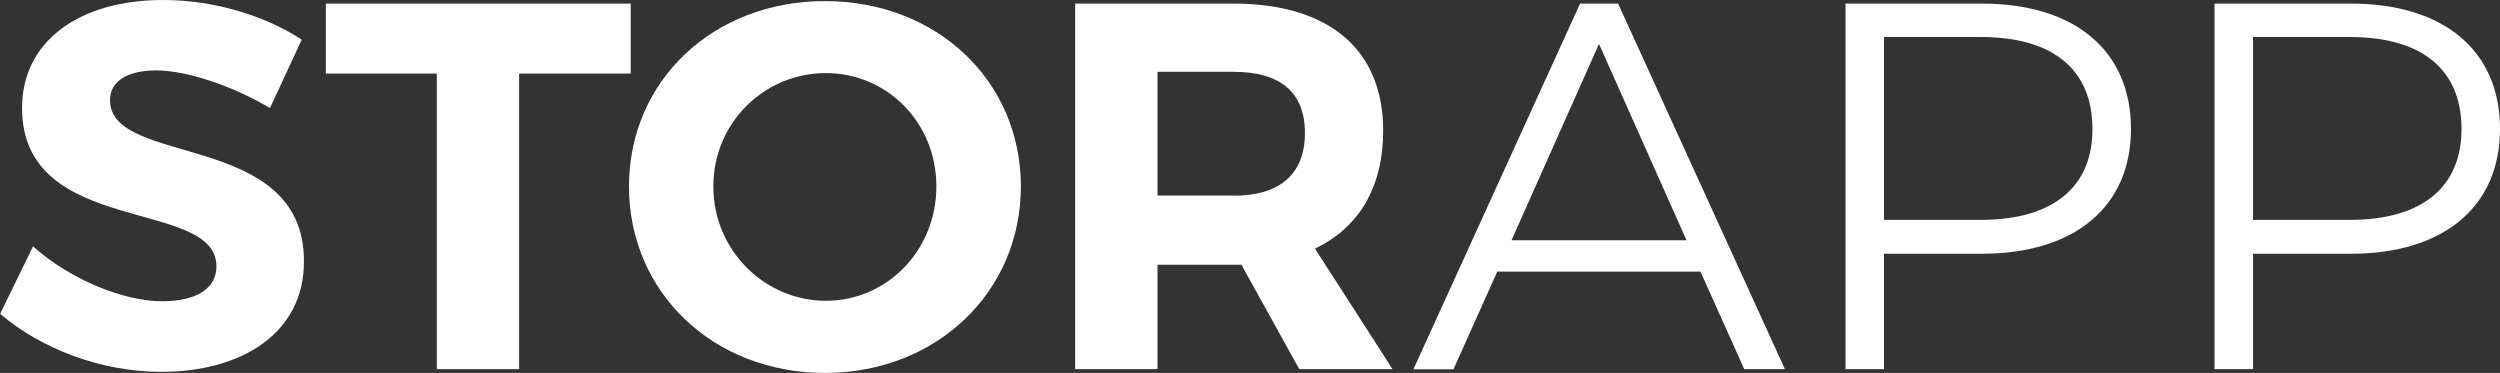
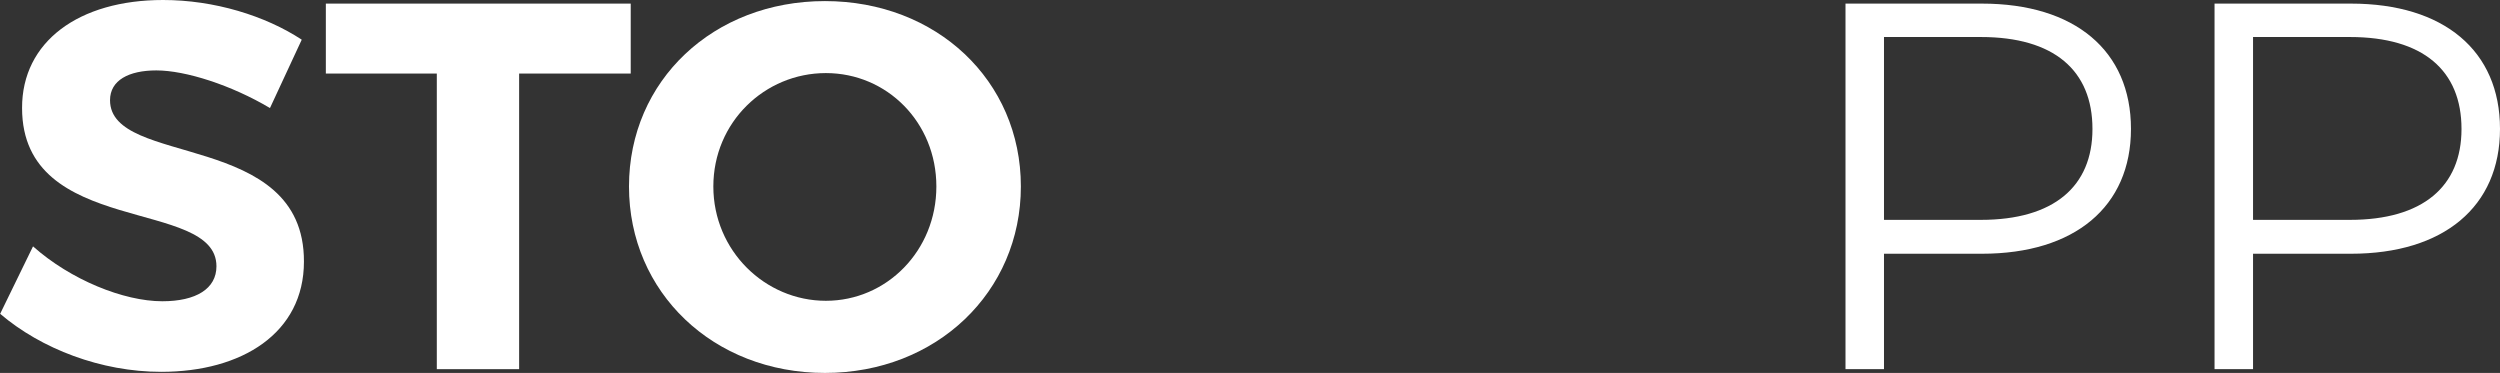
<svg xmlns="http://www.w3.org/2000/svg" width="181" height="27" viewBox="0 0 181 27" fill="none">
  <rect x="0" y="0" width="181" height="27" fill="#333333" stroke="none" />
  <g clip-path="url(#clip0_38_3621)">
    <path d="M21.846 2.873L19.546 7.823C16.758 6.165 13.438 5.098 11.319 5.098C9.325 5.098 7.966 5.813 7.966 7.255C7.966 12.126 22.038 9.413 22.005 18.939C22.005 24.116 17.517 26.921 11.671 26.921C7.331 26.921 2.991 25.263 0.011 22.72L2.391 17.837C5.11 20.256 8.951 21.811 11.75 21.811C14.197 21.811 15.671 20.903 15.671 19.279C15.671 14.283 1.598 17.201 1.598 7.823C1.586 3.02 5.699 0 11.807 0C15.501 0 19.206 1.135 21.846 2.873Z" fill="white" />
    <path d="M37.585 5.325V26.727H31.625V5.325H23.591V0.261H45.664V5.325H37.585Z" fill="white" />
    <path d="M73.911 13.5C73.911 21.141 67.804 27 59.725 27C51.646 27 45.539 21.175 45.539 13.5C45.539 5.825 51.657 0.079 59.725 0.079C67.793 0.079 73.911 5.825 73.911 13.5ZM51.646 13.5C51.646 18.144 55.385 21.777 59.793 21.777C64.201 21.777 67.793 18.144 67.793 13.5C67.793 8.856 64.212 5.291 59.793 5.291C55.374 5.291 51.646 8.845 51.646 13.5Z" fill="white" />
-     <path d="M89.877 19.166H83.803V26.727H77.843V0.261H89.31C96.211 0.261 100.142 3.588 100.142 9.447C100.142 13.534 98.409 16.475 95.202 17.996L100.822 26.727H94.069L89.877 19.166ZM89.31 14.17C92.596 14.17 94.477 12.66 94.477 9.628C94.477 6.597 92.596 5.2 89.31 5.2H83.803V14.159H89.31V14.17Z" fill="white" />
-     <path d="M123.122 19.665H108.403L105.23 26.739H102.33L114.397 0.261H117.15L129.229 26.727H126.283L123.11 19.654L123.122 19.665ZM122.102 17.394L115.768 3.179L109.434 17.394H122.113H122.102Z" fill="white" />
    <path d="M154.282 9.333C154.282 14.965 150.202 18.371 143.495 18.371H136.401V26.727H133.614V0.261H143.495C150.214 0.261 154.282 3.667 154.282 9.333ZM151.494 9.333C151.494 5.098 148.707 2.68 143.415 2.68H136.401V15.918H143.415C148.695 15.918 151.494 13.5 151.494 9.344V9.333Z" fill="white" />
    <path d="M181 9.333C181 14.965 176.921 18.371 170.213 18.371H163.12V26.727H160.333V0.261H170.213C176.932 0.261 181 3.667 181 9.333ZM178.213 9.333C178.213 5.098 175.425 2.68 170.134 2.68H163.12V15.918H170.134C175.414 15.918 178.213 13.5 178.213 9.344V9.333Z" fill="white" />
  </g>
  <defs>
    <clipPath id="clip0_38_3621">
      <rect width="181" height="27" fill="white" />
    </clipPath>
  </defs>
</svg>